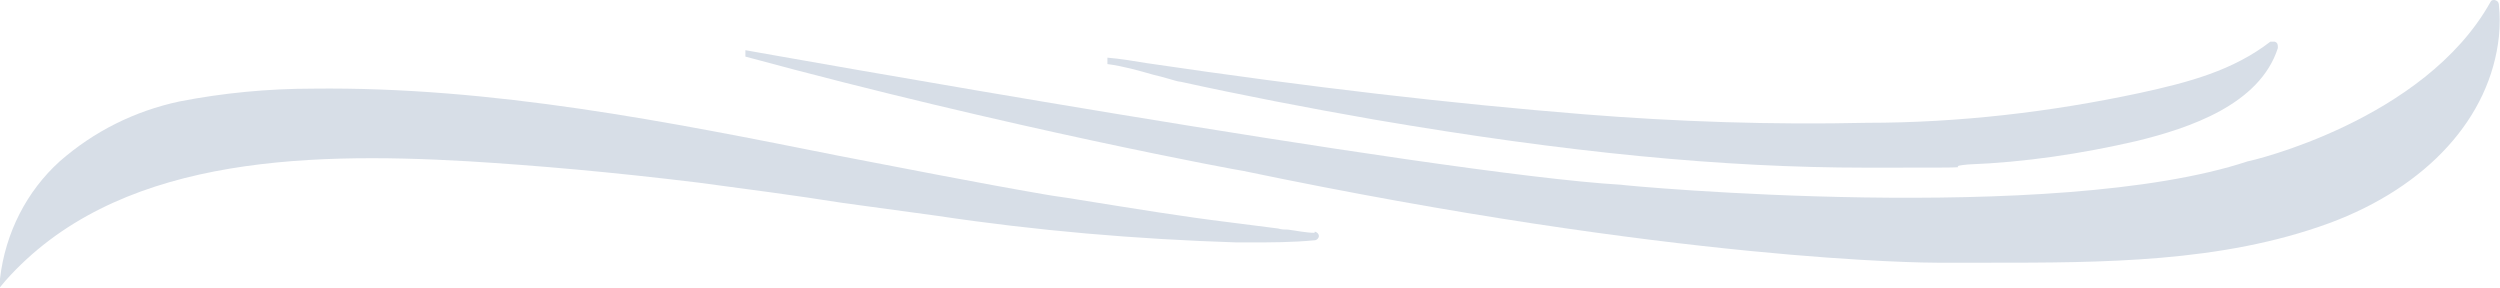
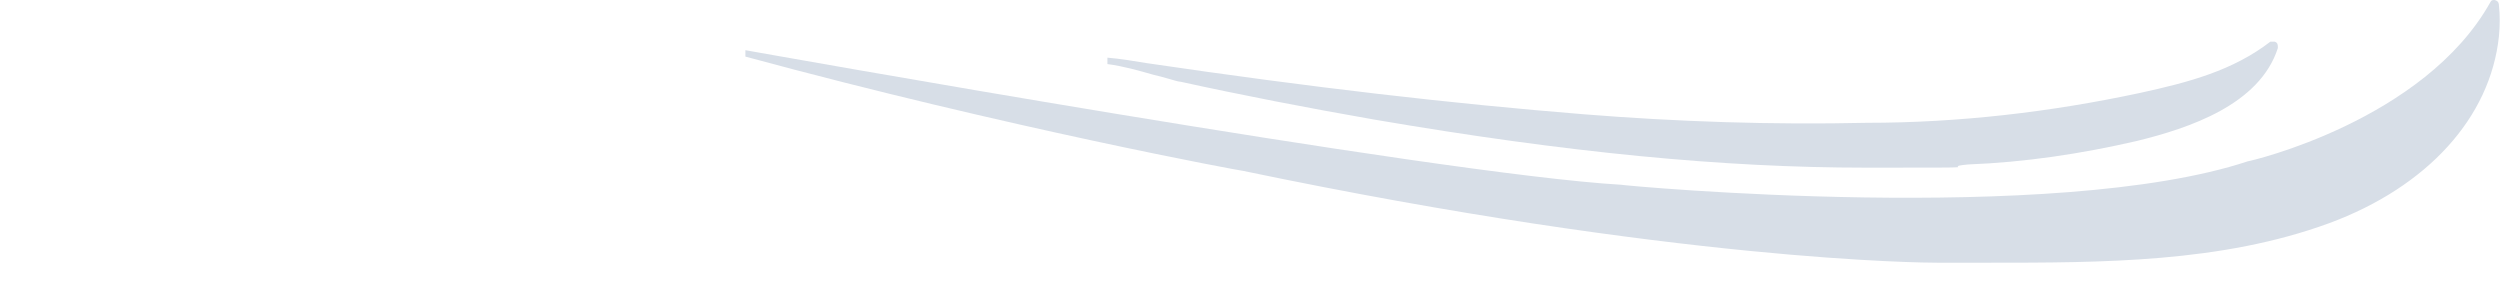
<svg xmlns="http://www.w3.org/2000/svg" id="Gruppe_2533" version="1.1" viewBox="0 0 234.1 27">
  <defs>
    <style>
      .st0 {
        fill: #d7dee7;
      }
    </style>
  </defs>
  <path id="Pfad_79556" class="st0" d="M110.3,7.6c5.9,1.3,12.1,2.5,18.4,3.6,18.1,3.1,32.7,4.5,46,4.5s6.4,0,9.6-.3c5.3-.2,10.6-1,15.8-2.2,4.9-1.2,11.5-3.4,13.2-8.7,0-.3,0-.5-.3-.6-.1,0-.3,0-.4,0-3.5,2.7-7.6,3.8-12.2,4.8-8.4,1.8-17,2.8-25.6,2.8-8.8.2-17.8-.1-26.5-.8-12.4-1-25.4-2.5-41-4.8-1.2-.2-2.4-.4-3.6-.5v.6h0c1.5.2,2.9.6,4.3,1,.9.2,1.8.5,2.6.7" />
  <path id="Pfad_79557" class="st0" d="M234,.5c0-.1,0-.4-.4-.5-.2,0-.3,0-.4.2-6.2,11.1-22.5,14.9-22.7,14.9-18.1,6-58.3,2.3-58.7,2.2-17.3-1-81.4-12.5-82-12.6v.6c24.7,6.7,46.4,10.7,46.6,10.7,40.7,8.5,63.9,8.6,65,8.6h0c1.6,0,3.1,0,4.7,0,10.8,0,21.9,0,32-3.7,9.2-3.4,15.1-9.9,15.9-17.5.1-1,.1-2,0-2.9" />
-   <path id="Pfad_79558" class="st0" d="M123.1,21.8c-.8,0-1.7-.2-2.5-.3-.3,0-.6,0-.9-.1-1.5-.2-3.1-.4-4.7-.6-4.1-.5-8.4-1.2-14-2.1-1.1-.2-2.1-.3-3.2-.5-6.4-1.1-12.9-2.4-19.2-3.6-16-3.2-32.5-6.5-49.3-6.3-4.2,0-8.4.4-12.5,1.2-4.2.9-8,2.8-11.2,5.6C2.5,17.9.5,21.8,0,26.1v.8c0,0,.5-.6.5-.6,10.2-11.5,27.6-12.1,43.3-11.2,6.5.4,13.4,1,21.6,2,4.5.6,9.1,1.2,13.5,1.9,2.9.4,5.9.8,8.8,1.2,9.3,1.4,18.7,2.2,28.1,2.5h1.1c2.1,0,4.1,0,6.2-.2.2,0,.4-.2.4-.4,0-.2-.2-.4-.4-.4h0" />
</svg>